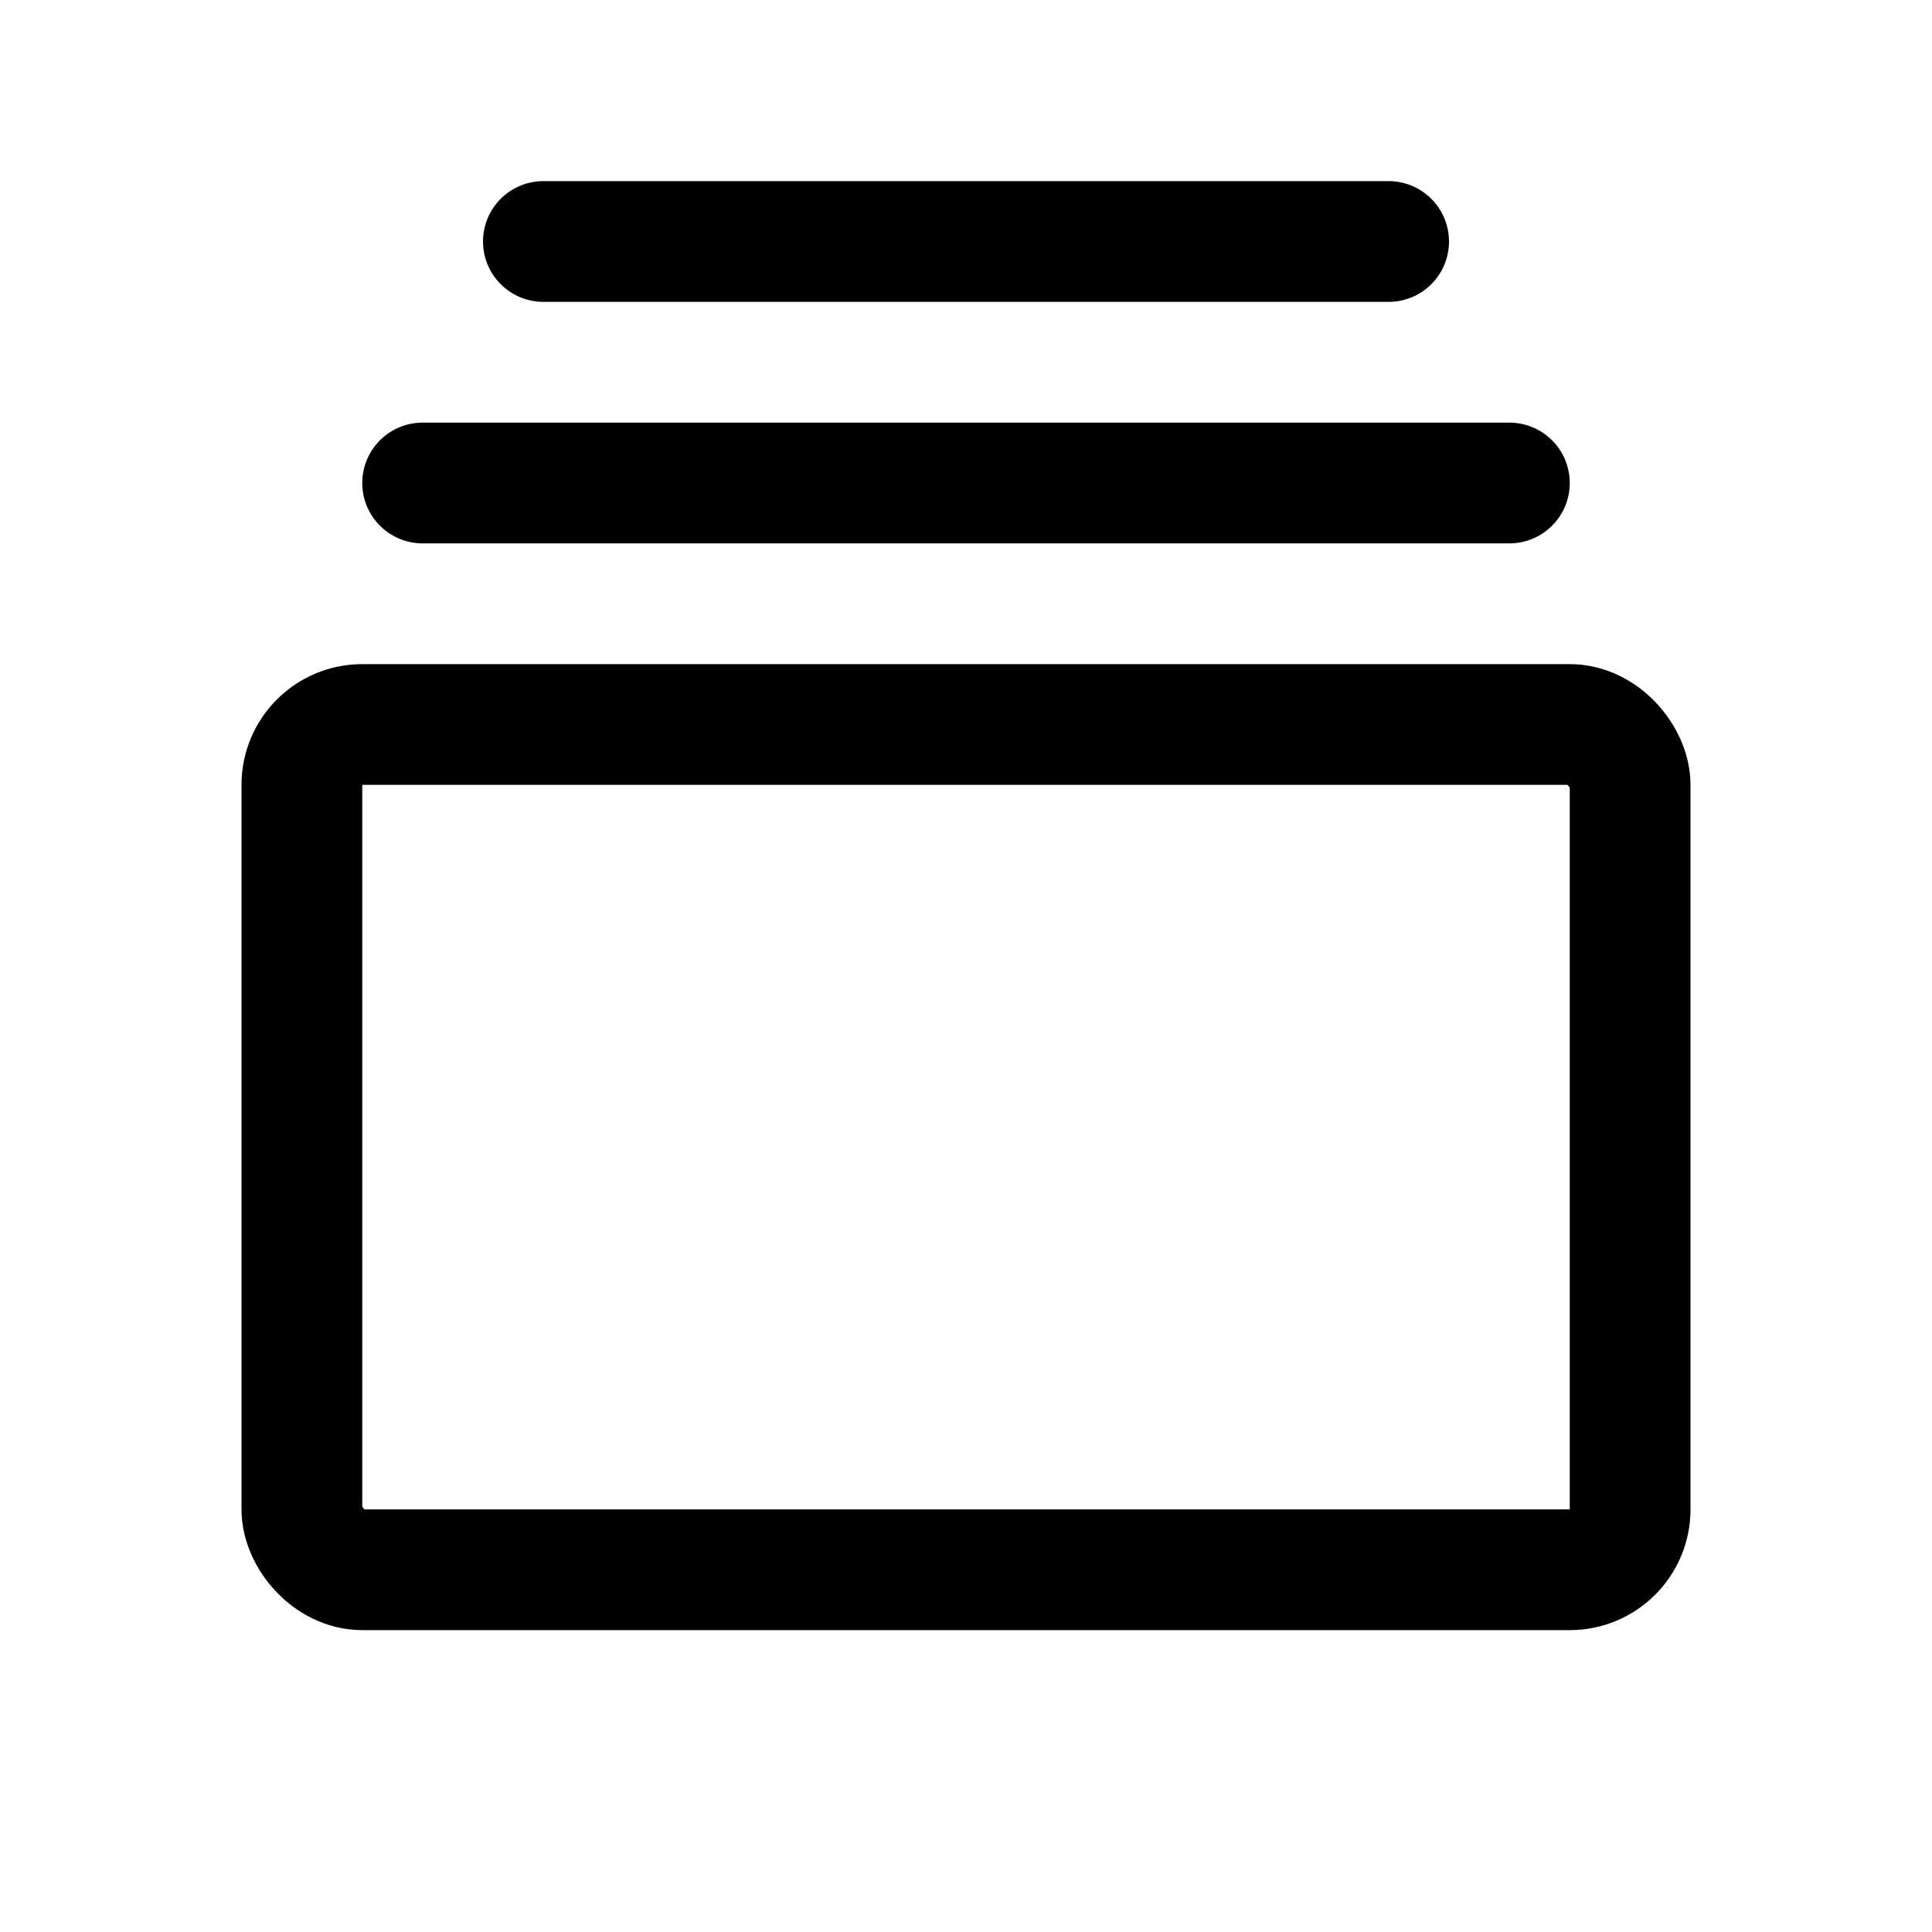
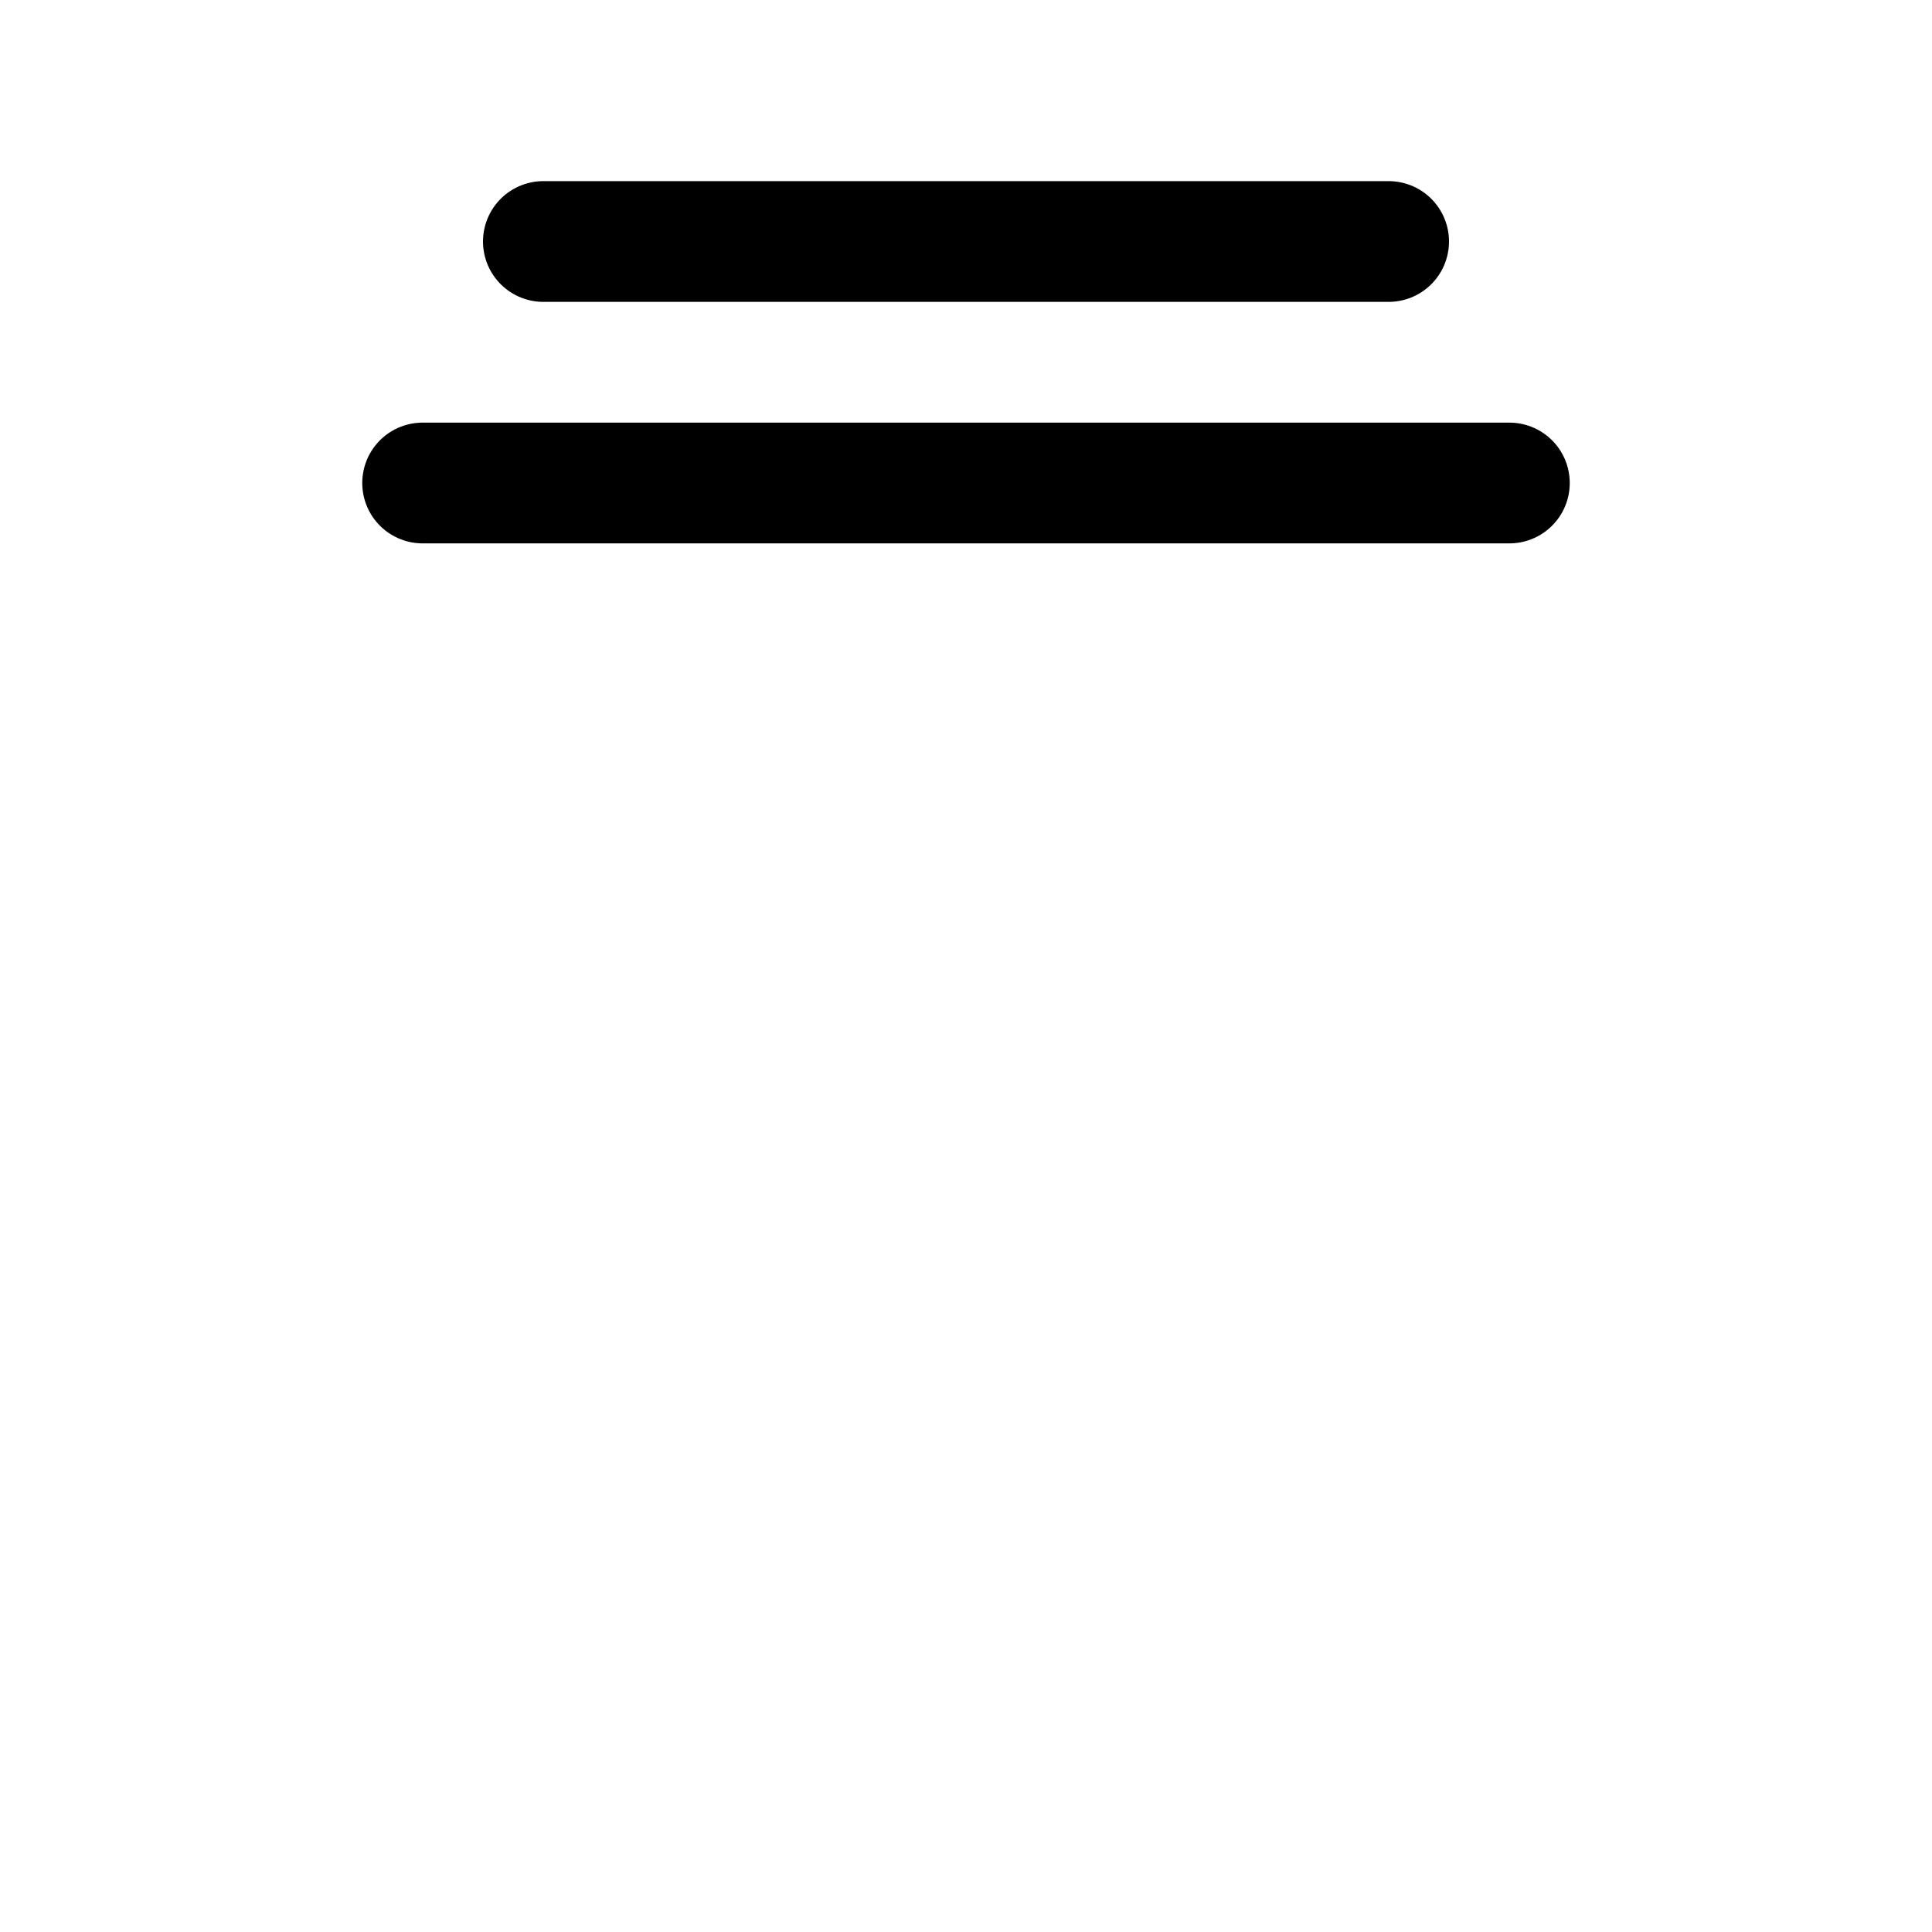
<svg xmlns="http://www.w3.org/2000/svg" viewBox="0 0 256 256">
  <rect width="256" height="256" fill="none" />
-   <rect x="40" y="96" width="176" height="112" rx="8" fill="none" stroke="currentColor" stroke-linecap="round" stroke-linejoin="round" stroke-width="16" />
  <line x1="56" y1="64" x2="200" y2="64" fill="none" stroke="currentColor" stroke-linecap="round" stroke-linejoin="round" stroke-width="16" />
  <line x1="72" y1="32" x2="184" y2="32" fill="none" stroke="currentColor" stroke-linecap="round" stroke-linejoin="round" stroke-width="16" />
</svg>